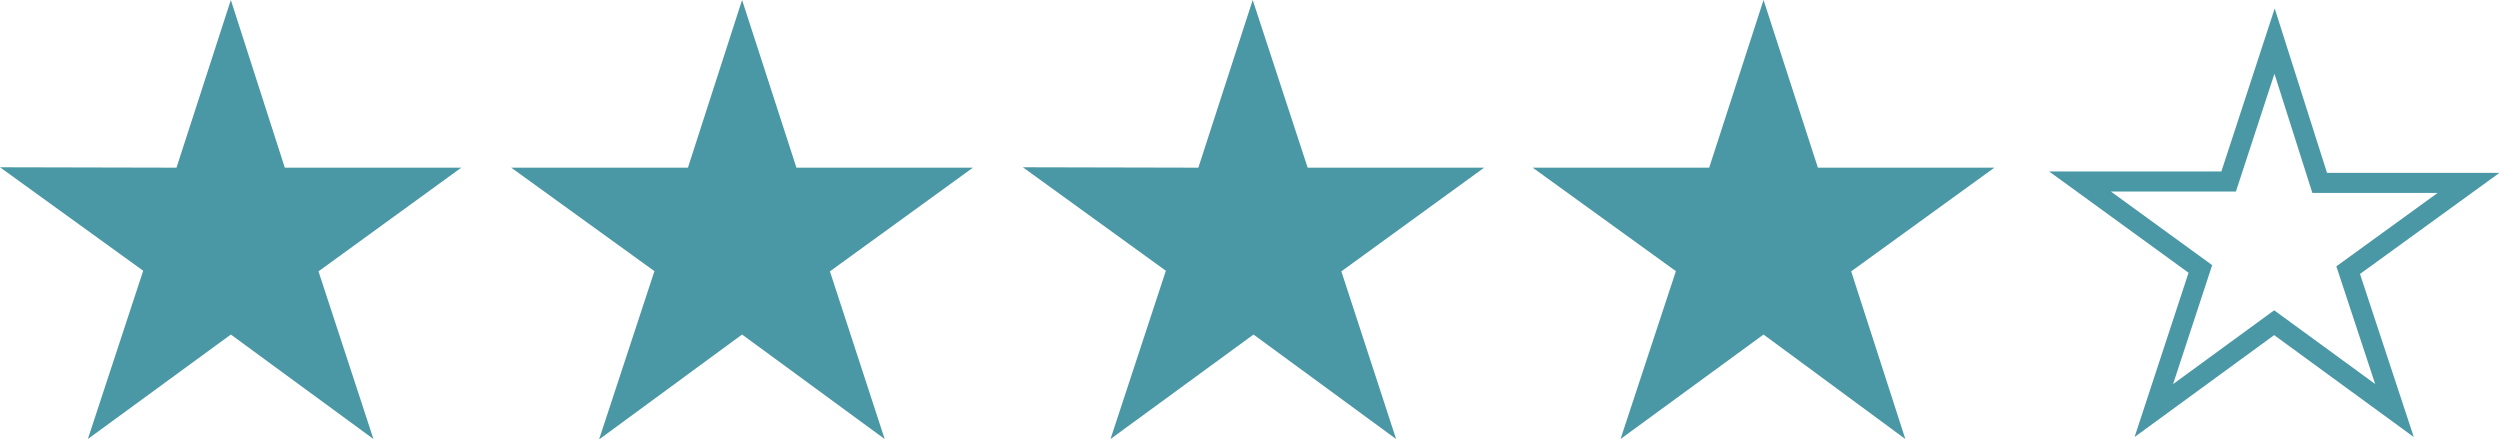
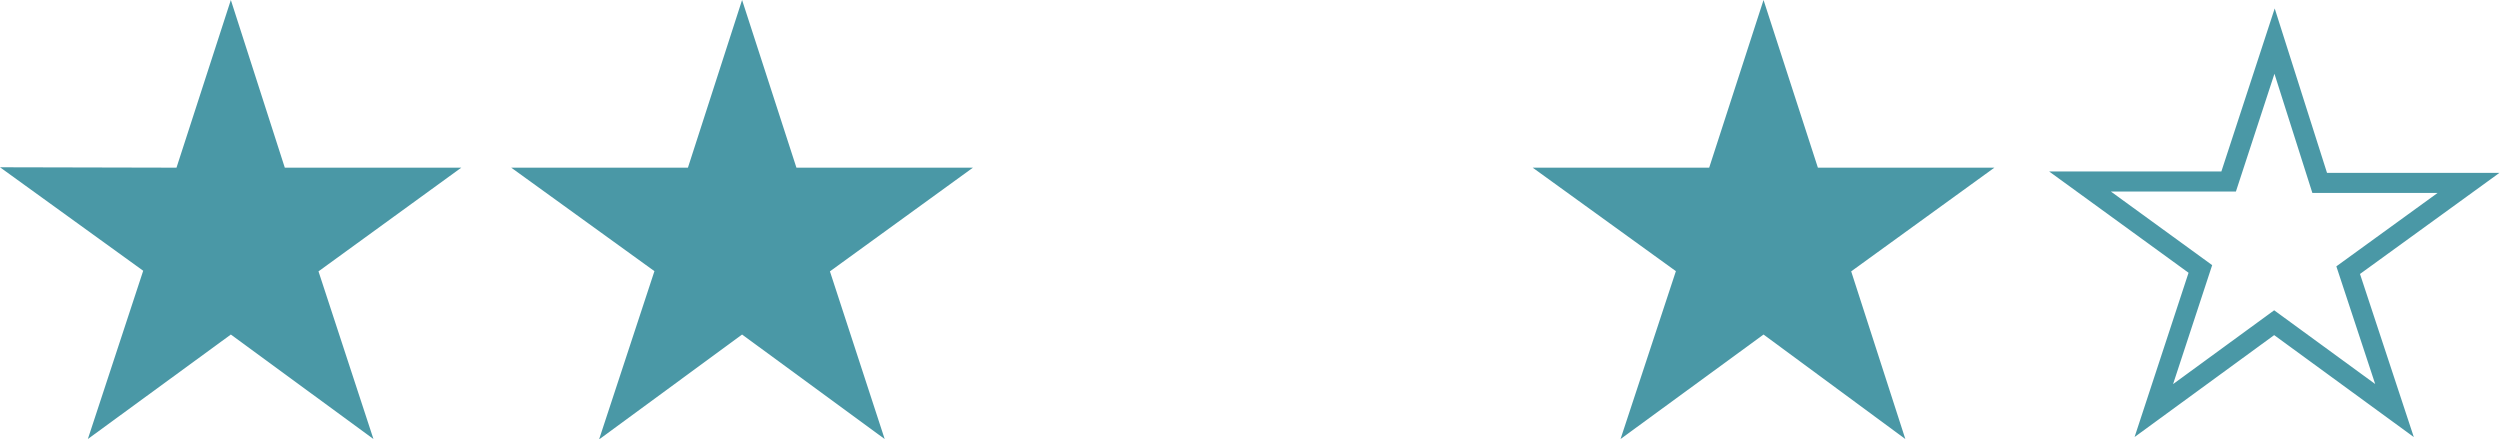
<svg xmlns="http://www.w3.org/2000/svg" viewBox="0 0 124.65 21.89">
  <defs>
    <style>.cls-1{fill:#4a98a6;}.cls-2{fill:none;stroke:#4a98a6;stroke-miterlimit:10;}</style>
  </defs>
  <g id="Layer_2" data-name="Layer 2">
    <g id="Layer_1-2" data-name="Layer 1">
      <path id="Path_51" data-name="Path 51" class="cls-1" d="M11.51,0,8.8,8.36,0,8.34,7.14,13.5,4.38,21.89l7.13-5.21,7.11,5.21-2.74-8.36L23,8.36h-8.8Z" />
      <path id="Path_52" data-name="Path 52" class="cls-1" d="M37,0l-2.7,8.36-8.81,0,7.14,5.16-2.76,8.39L37,16.68l7.11,5.21-2.73-8.36,7.13-5.17h-8.8Z" />
-       <path id="Path_53" data-name="Path 53" class="cls-1" d="M62.46,0,59.75,8.36,51,8.34l7.13,5.16-2.76,8.39,7.13-5.21,7.11,5.21-2.73-8.36L74,8.36h-8.8Z" />
      <path id="Path_54" data-name="Path 54" class="cls-1" d="M87.93,0,85.22,8.36l-8.8,0,7.14,5.16L80.8,21.89l7.13-5.21L95,21.89,92.3,13.53l7.14-5.17h-8.8Z" />
      <path id="Path_55" data-name="Path 55" class="cls-2" d="M113.41,2.05l-2.29,7-7.41,0,6,4.36-2.32,7.06,6-4.38,6,4.38-2.31-7,6-4.35h-7.42Z" />
    </g>
  </g>
</svg>